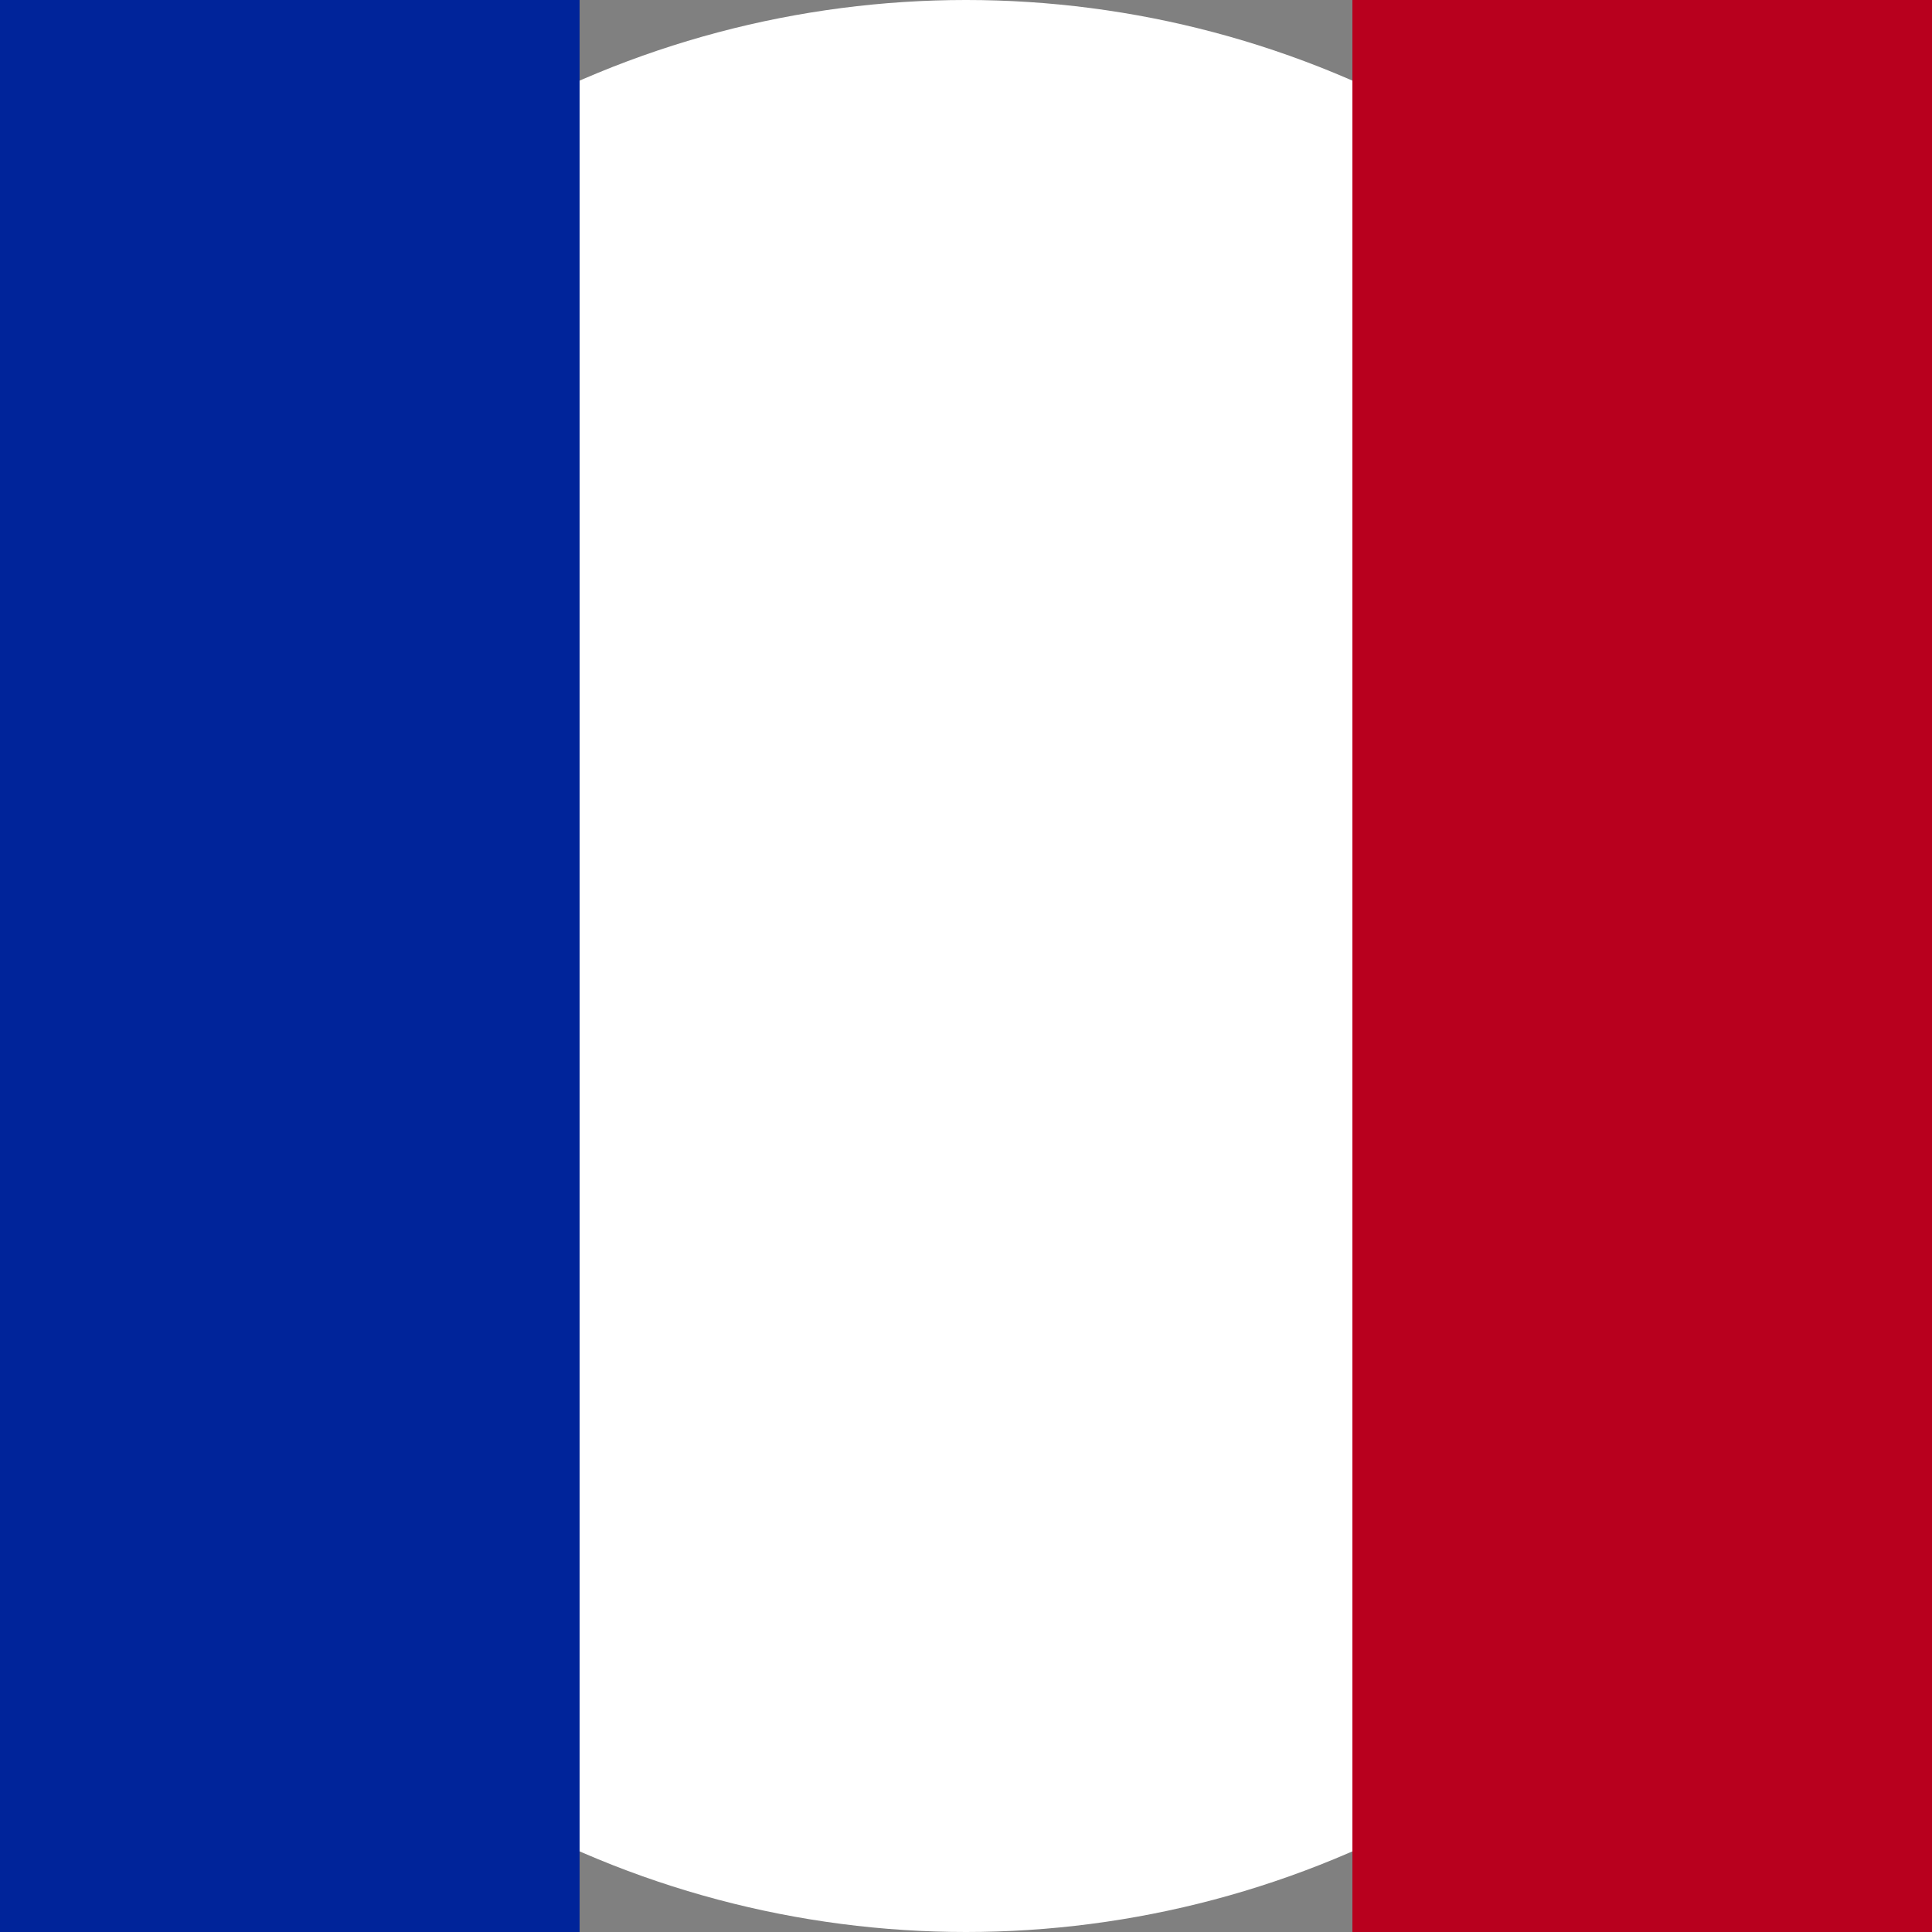
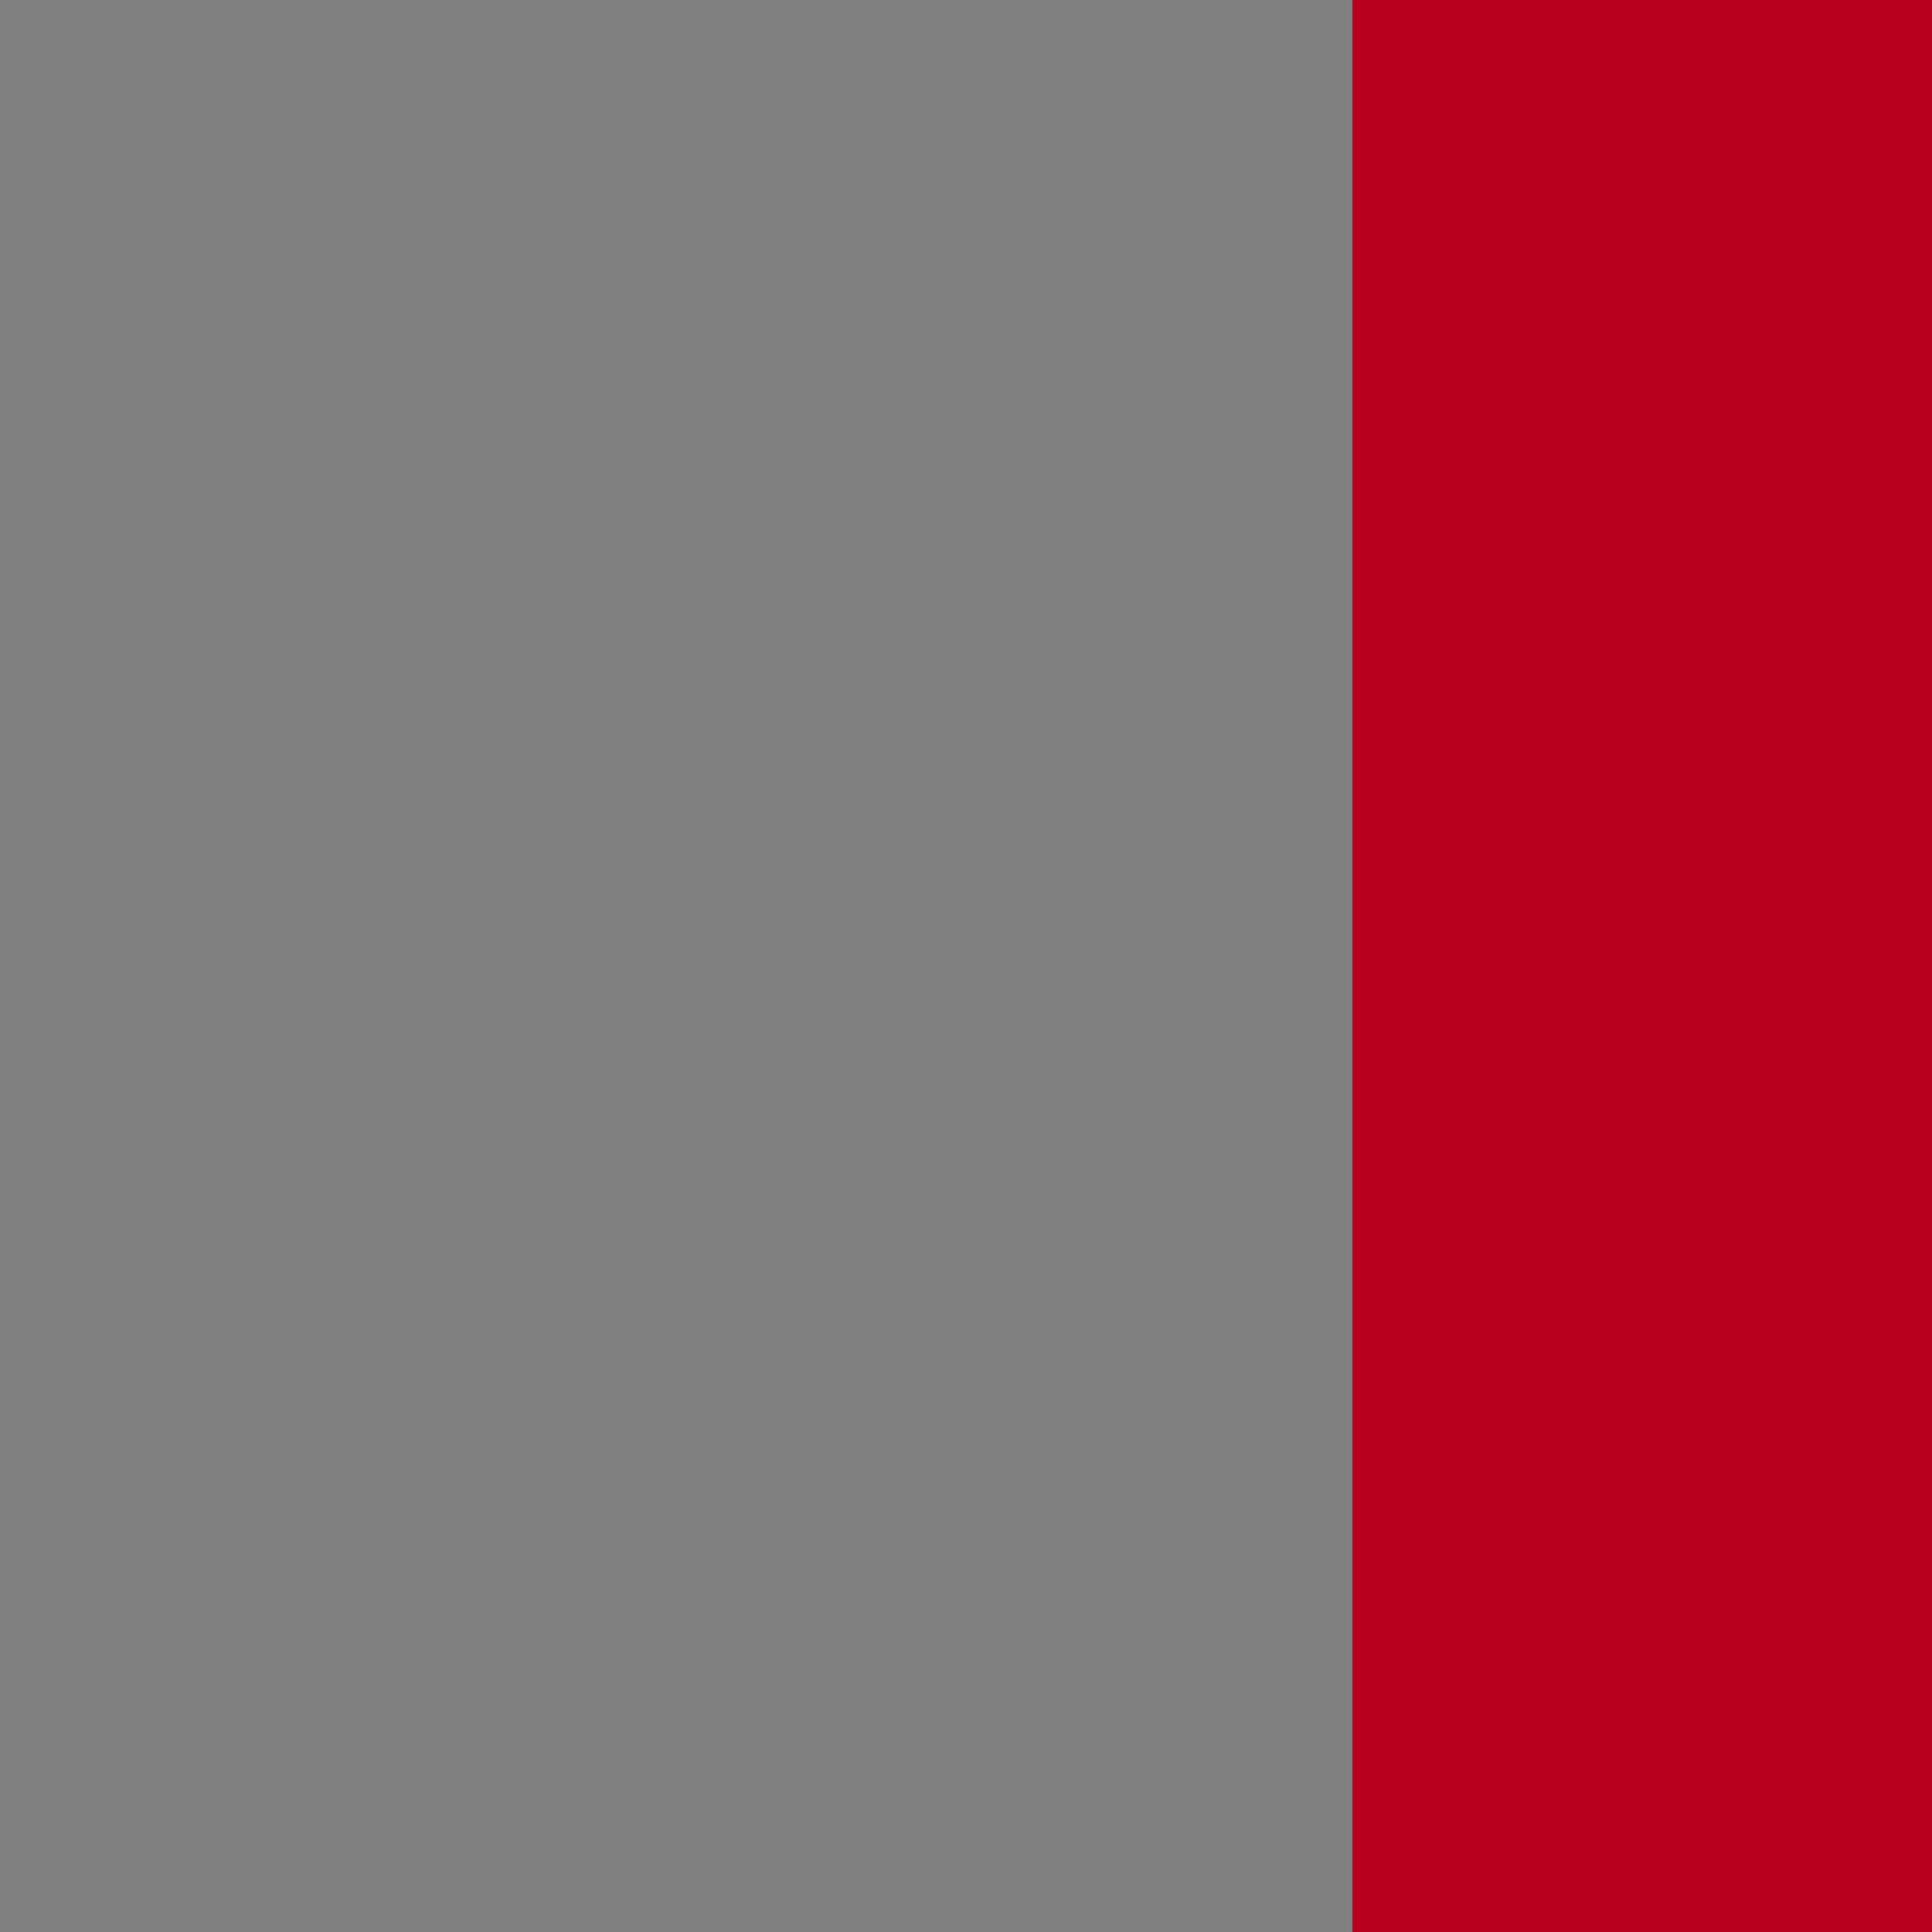
<svg xmlns="http://www.w3.org/2000/svg" height="20" viewBox="0 0 20 20" width="20">
  <rect x="0" y="0" width="20" height="20" fill="#808080" stroke="none" />
  <g fill="none" fill-rule="evenodd">
-     <circle cx="10" cy="10" fill="#fff" r="10" />
    <g transform="matrix(0 1 -1 0 20 0)">
-       <path d="m0 0h20v6h-20z" fill="#b8001e" />
-       <path d="m0 14h20v6h-20z" fill="#00249a" />
+       <path d="m0 0h20v6h-20" fill="#b8001e" />
    </g>
  </g>
</svg>